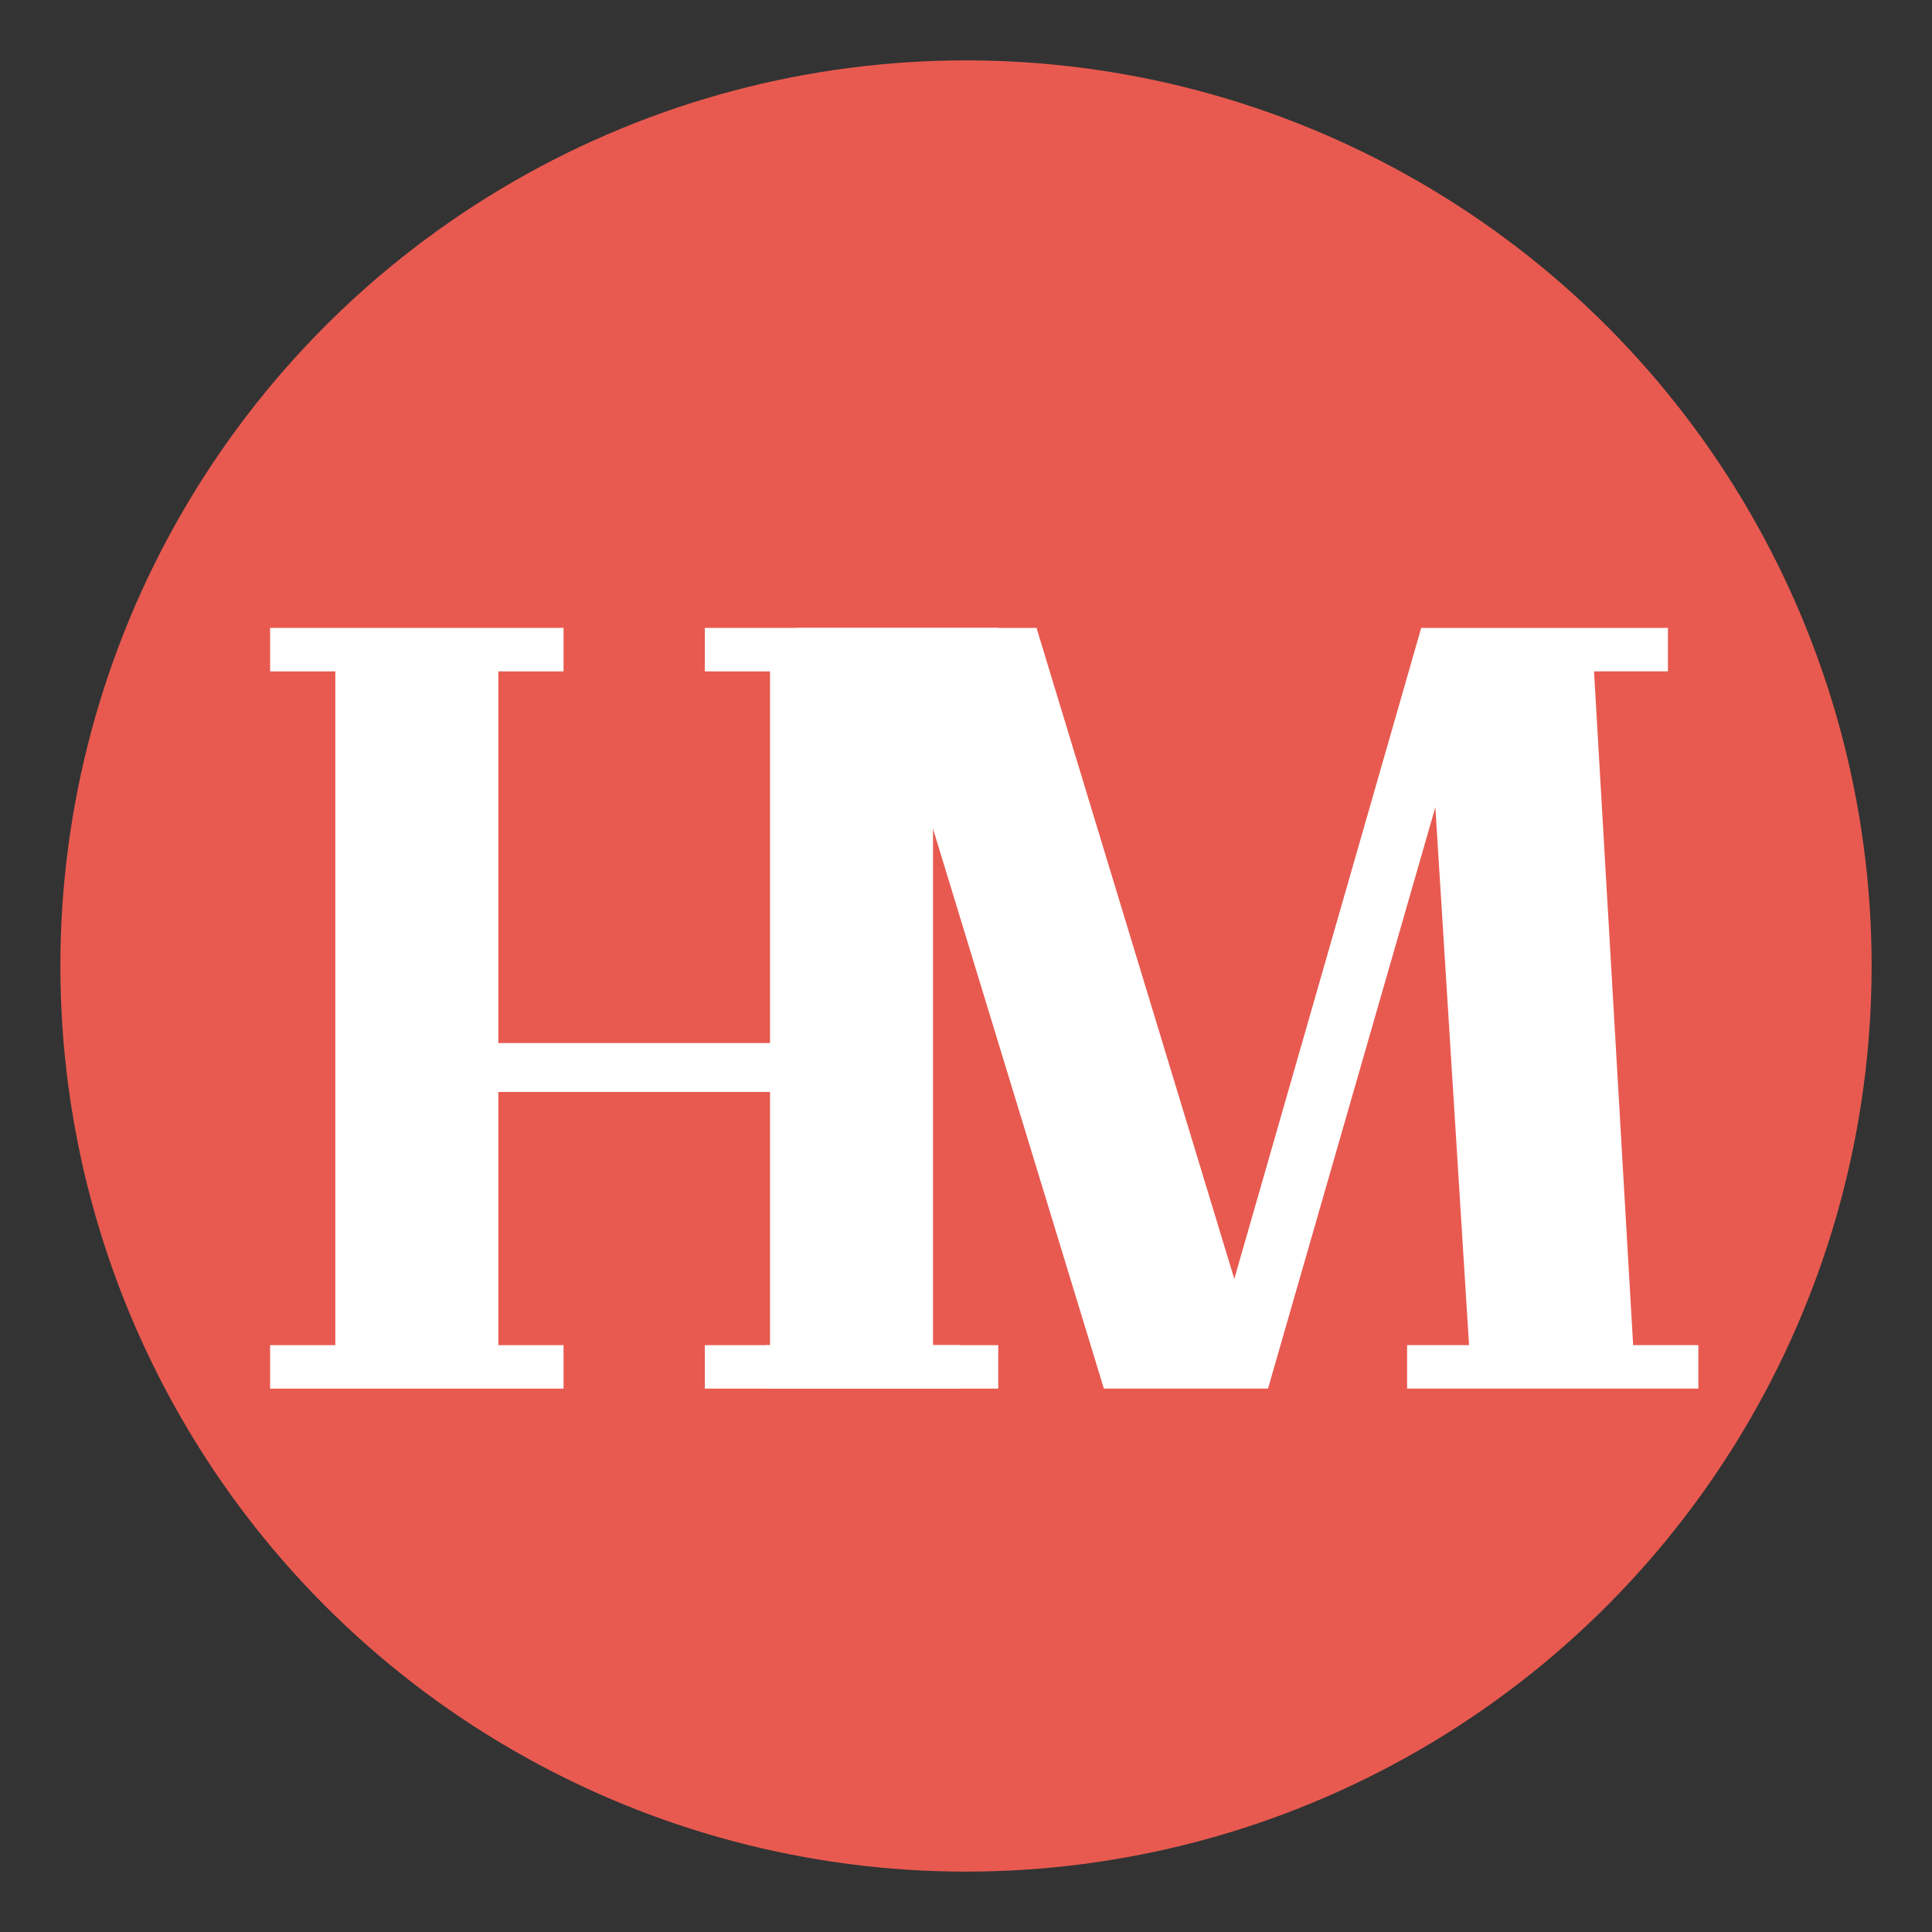
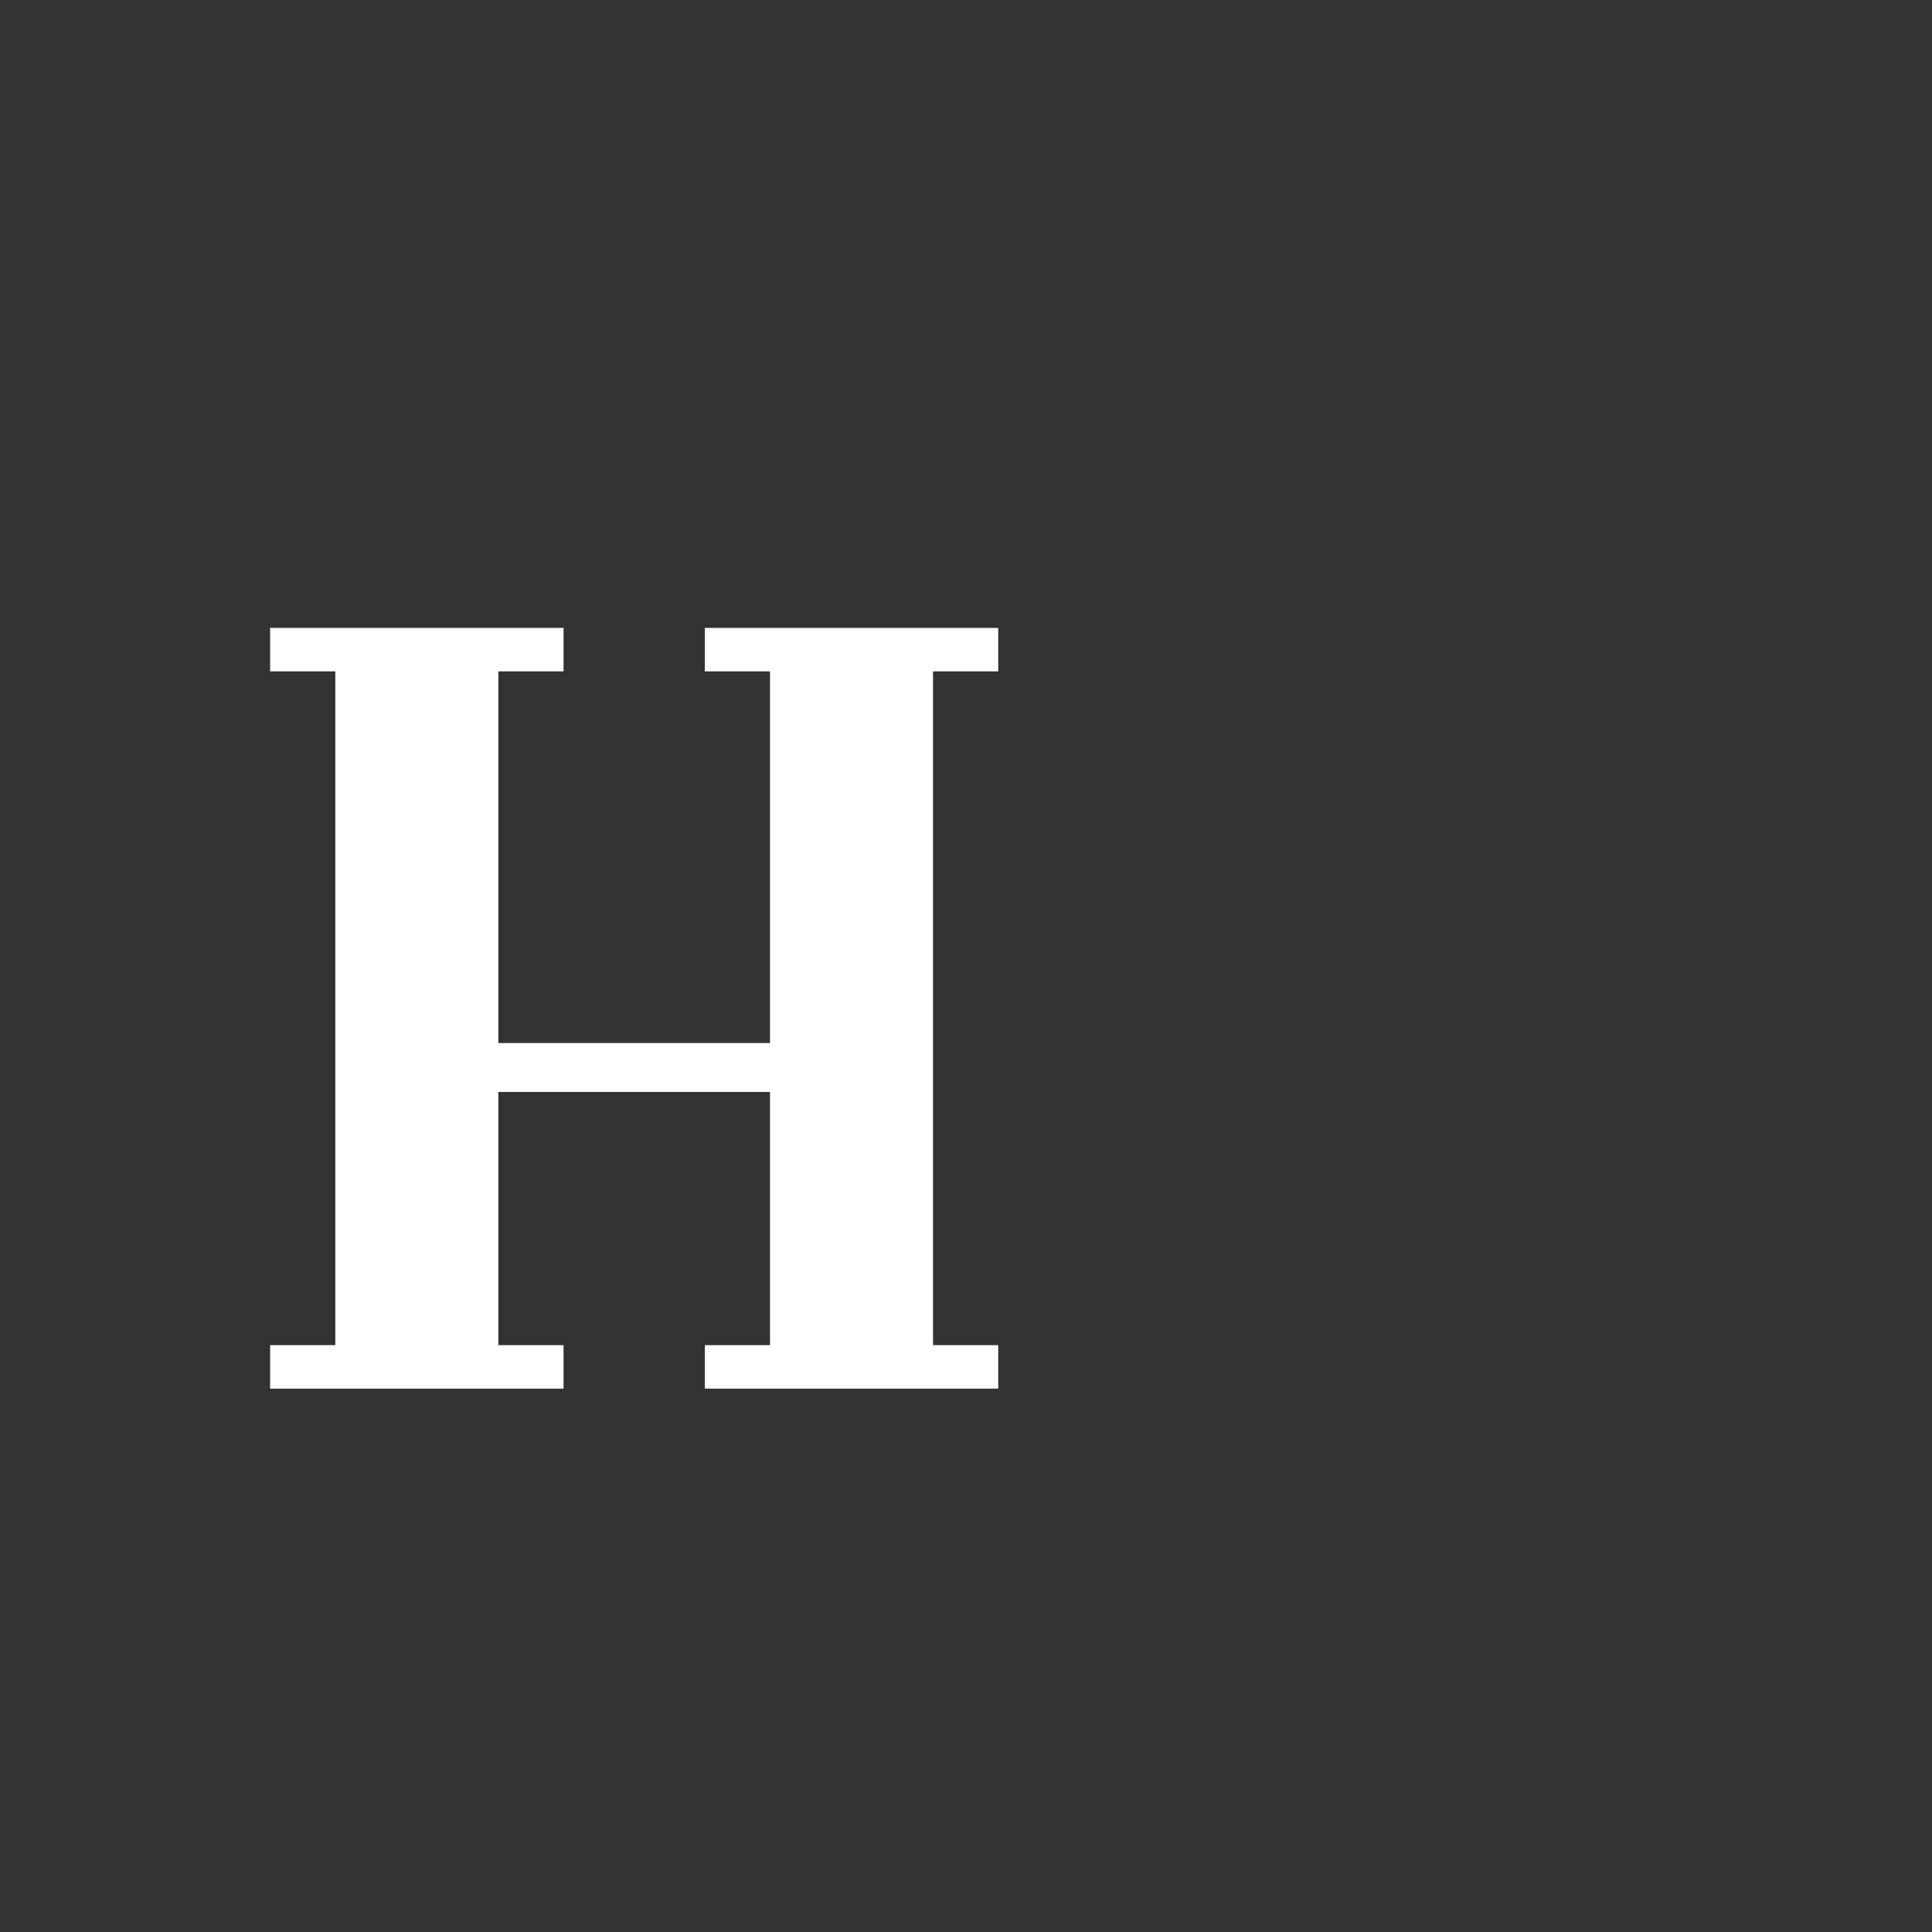
<svg xmlns="http://www.w3.org/2000/svg" width="32" height="32" viewBox="0 0 32 32" fill="none">
  <rect x="0" y="0" width="32" height="32" fill="#333333" stroke="none" />
-   <circle cx="16" cy="16" r="15" fill="#E85A50" />
  <path d="M15.454 11.12V22.28H16.534V23H11.674V22.28H12.754V18.086H8.254V22.28H9.334V23H4.474V22.28H5.554V11.12H4.474V10.4H9.334V11.12H8.254V17.276H12.754V11.12H11.674V10.4H16.534V11.12H15.454Z" fill="white" />
-   <path d="M13.19 11.12V10.4H17.168L20.444 21.182L23.54 10.4H27.626V11.12H26.402L27.05 22.28H28.13V23H23.306V22.28H24.332L23.774 13.37L21.002 23H18.284L15.35 13.388L14.846 22.28H15.89V23H12.686V22.28H13.766L14.396 11.12H13.19Z" fill="white" />
</svg>